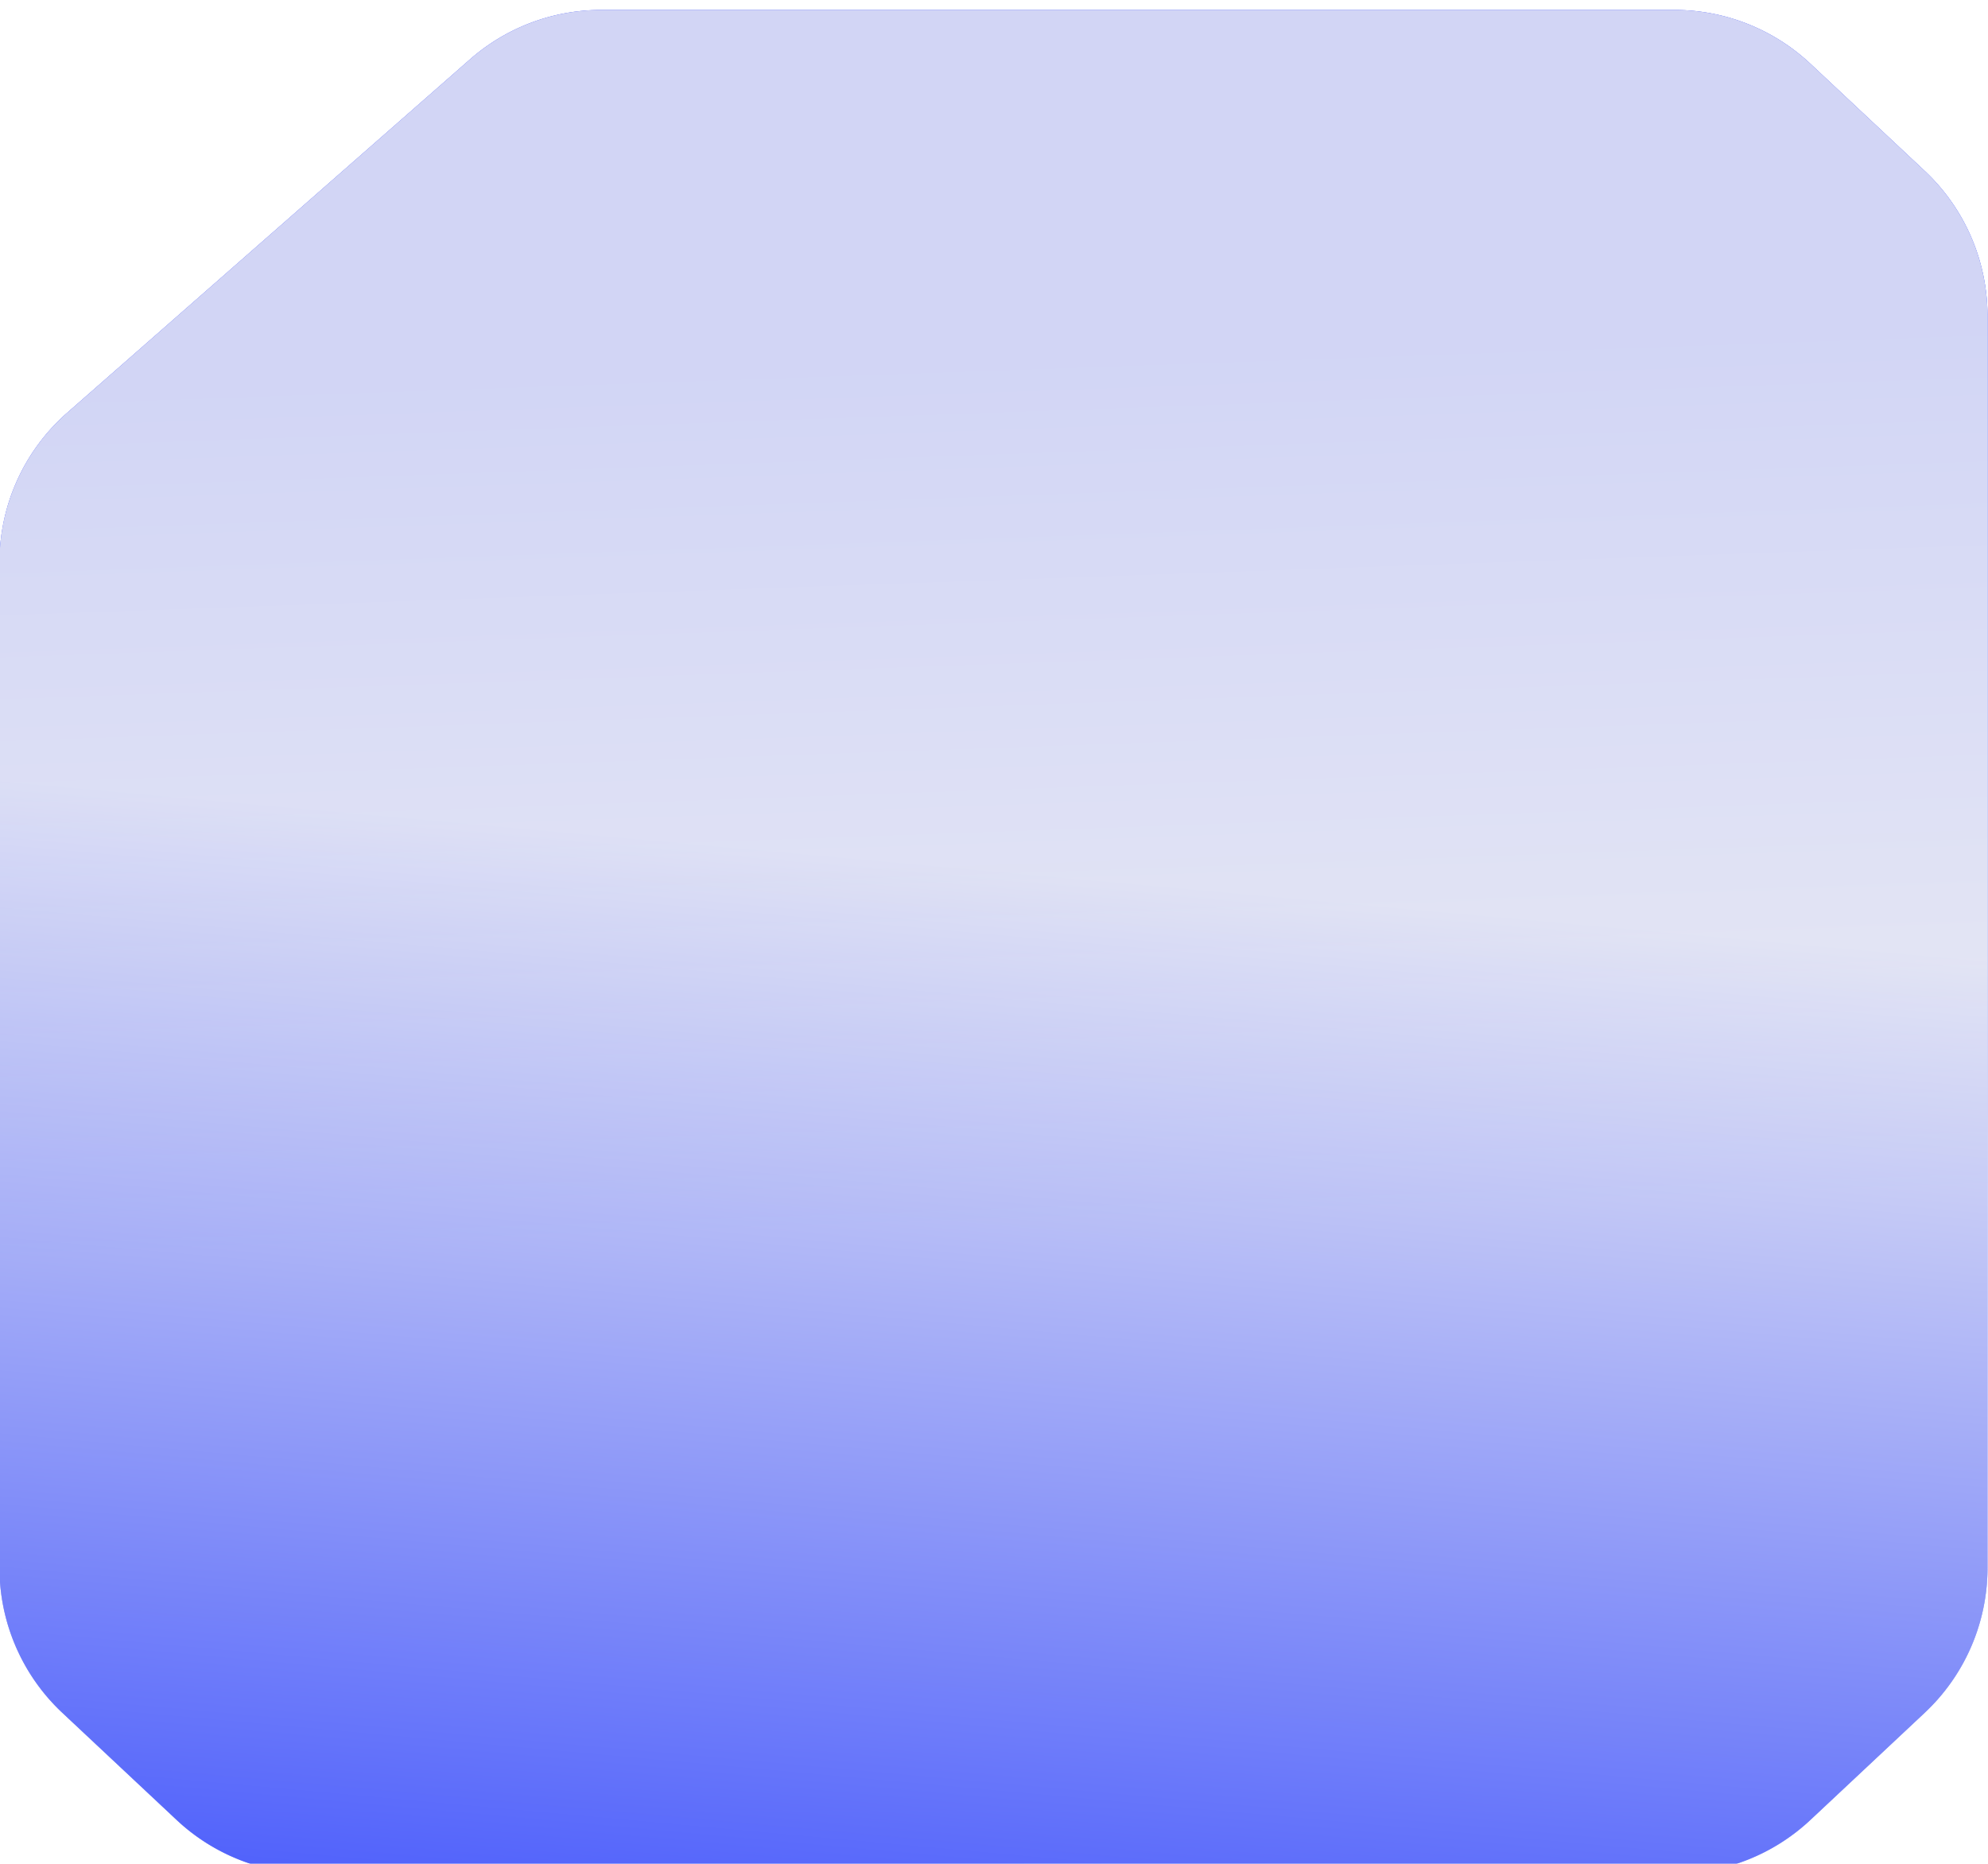
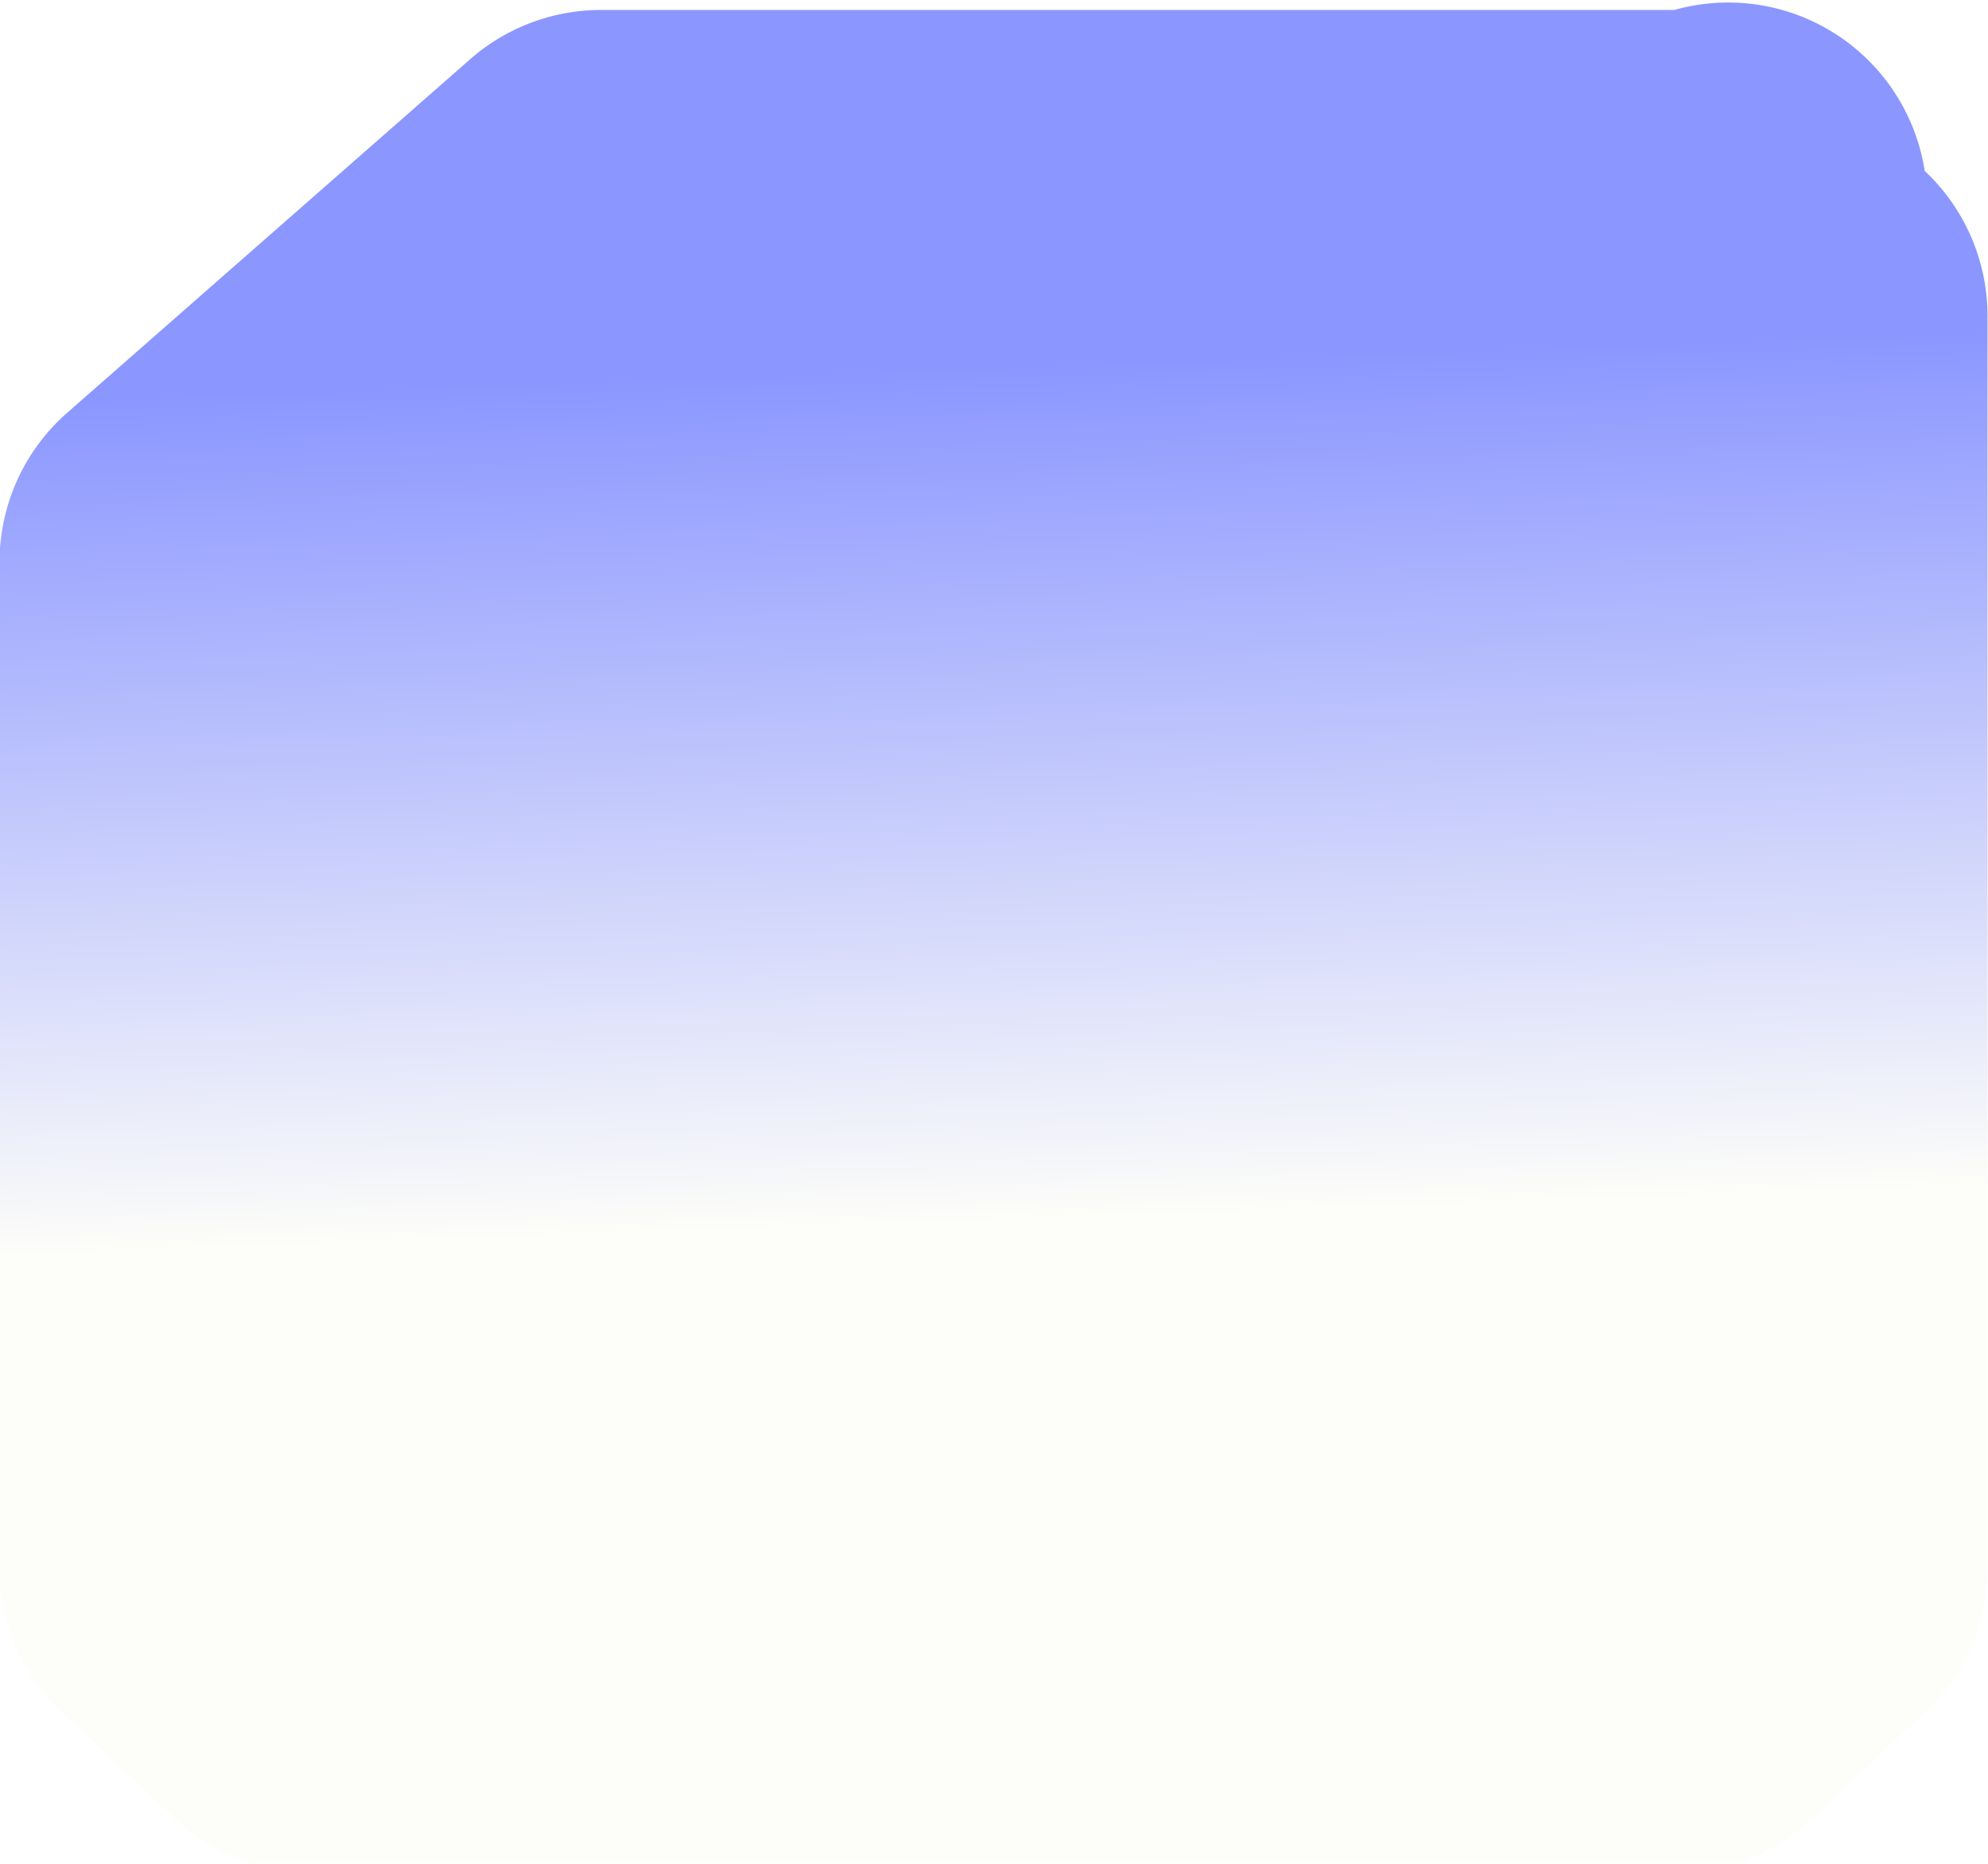
<svg xmlns="http://www.w3.org/2000/svg" width="400" viewBox="0 0 400 375" fill="none">
  <g filter="url(#filter0_di_2_2693)">
-     <path d="M400 61.562a40 40 0 00-12.642-29.181l-23-21.563A40 40 0 00337 0H121.06a40 40 0 00-26.38 9.932L13.62 81.051A40 40 0 000 111.119v202.319a40 40 0 0012.642 29.181l23 21.562A39.998 39.998 0 0062.999 375H337a39.998 39.998 0 0027.358-10.819l23-21.562A40 40 0 00400 313.438V61.562z" fill="#5D6CF4" />
-     <path d="M400 61.562a40 40 0 00-12.642-29.181l-23-21.563A40 40 0 00337 0H121.06a40 40 0 00-26.38 9.932L13.62 81.051A40 40 0 000 111.119v202.319a40 40 0 0012.642 29.181l23 21.562A39.998 39.998 0 0062.999 375H337a39.998 39.998 0 0027.358-10.819l23-21.562A40 40 0 00400 313.438V61.562z" fill="url(#paint0_linear_2_2693)" fill-opacity=".6" />
-     <path d="M400 61.562a40 40 0 00-12.642-29.181l-23-21.563A40 40 0 00337 0H121.06a40 40 0 00-26.38 9.932L13.62 81.051A40 40 0 000 111.119v202.319a40 40 0 0012.642 29.181l23 21.562A39.998 39.998 0 0062.999 375H337a39.998 39.998 0 0027.358-10.819l23-21.562A40 40 0 00400 313.438V61.562z" fill="url(#paint1_linear_2_2693)" fill-opacity=".8" />
+     <path d="M400 61.562a40 40 0 00-12.642-29.181A40 40 0 00337 0H121.06a40 40 0 00-26.38 9.932L13.62 81.051A40 40 0 000 111.119v202.319a40 40 0 0012.642 29.181l23 21.562A39.998 39.998 0 0062.999 375H337a39.998 39.998 0 0027.358-10.819l23-21.562A40 40 0 00400 313.438V61.562z" fill="url(#paint0_linear_2_2693)" fill-opacity=".6" />
  </g>
  <defs>
    <linearGradient id="paint0_linear_2_2693" x1="602.685" y1="314.286" x2="591.275" y2="-7.568" gradientUnits="userSpaceOnUse">
      <stop offset=".262" stop-color="#FCFCF5" />
      <stop offset=".799" stop-color="#3D51FF" />
    </linearGradient>
    <linearGradient id="paint1_linear_2_2693" x1="-908.725" y1="522.5" x2="-868.164" y2="75.413" gradientUnits="userSpaceOnUse">
      <stop offset=".389" stop-color="#001AFF" />
      <stop offset="1" stop-color="#F4F4F4" />
    </linearGradient>
    <filter id="filter0_di_2_2693" x="-.6" y="0" width="401.1" height="376.5" filterUnits="userSpaceOnUse" color-interpolation-filters="sRGB">
      <feFlood flood-opacity="0" result="BackgroundImageFix" />
      <feColorMatrix in="SourceAlpha" values="0 0 0 0 0 0 0 0 0 0 0 0 0 0 0 0 0 0 127 0" result="hardAlpha" />
      <feOffset dx="-.6" dy=".5" />
      <feComposite in2="hardAlpha" operator="out" />
      <feColorMatrix values="0 0 0 0 1 0 0 0 0 1 0 0 0 0 1 0 0 0 1 0" />
      <feBlend in2="BackgroundImageFix" result="effect1_dropShadow_2_2693" />
      <feBlend in="SourceGraphic" in2="effect1_dropShadow_2_2693" result="shape" />
      <feColorMatrix in="SourceAlpha" values="0 0 0 0 0 0 0 0 0 0 0 0 0 0 0 0 0 0 127 0" result="hardAlpha" />
      <feOffset dx=".5" dy="1.5" />
      <feGaussianBlur stdDeviation="4.5" />
      <feComposite in2="hardAlpha" operator="arithmetic" k2="-1" k3="1" />
      <feColorMatrix values="0 0 0 0 0 0 0 0 0 0 0 0 0 0 0 0 0 0 0.25 0" />
      <feBlend in2="shape" result="effect2_innerShadow_2_2693" />
    </filter>
  </defs>
</svg>